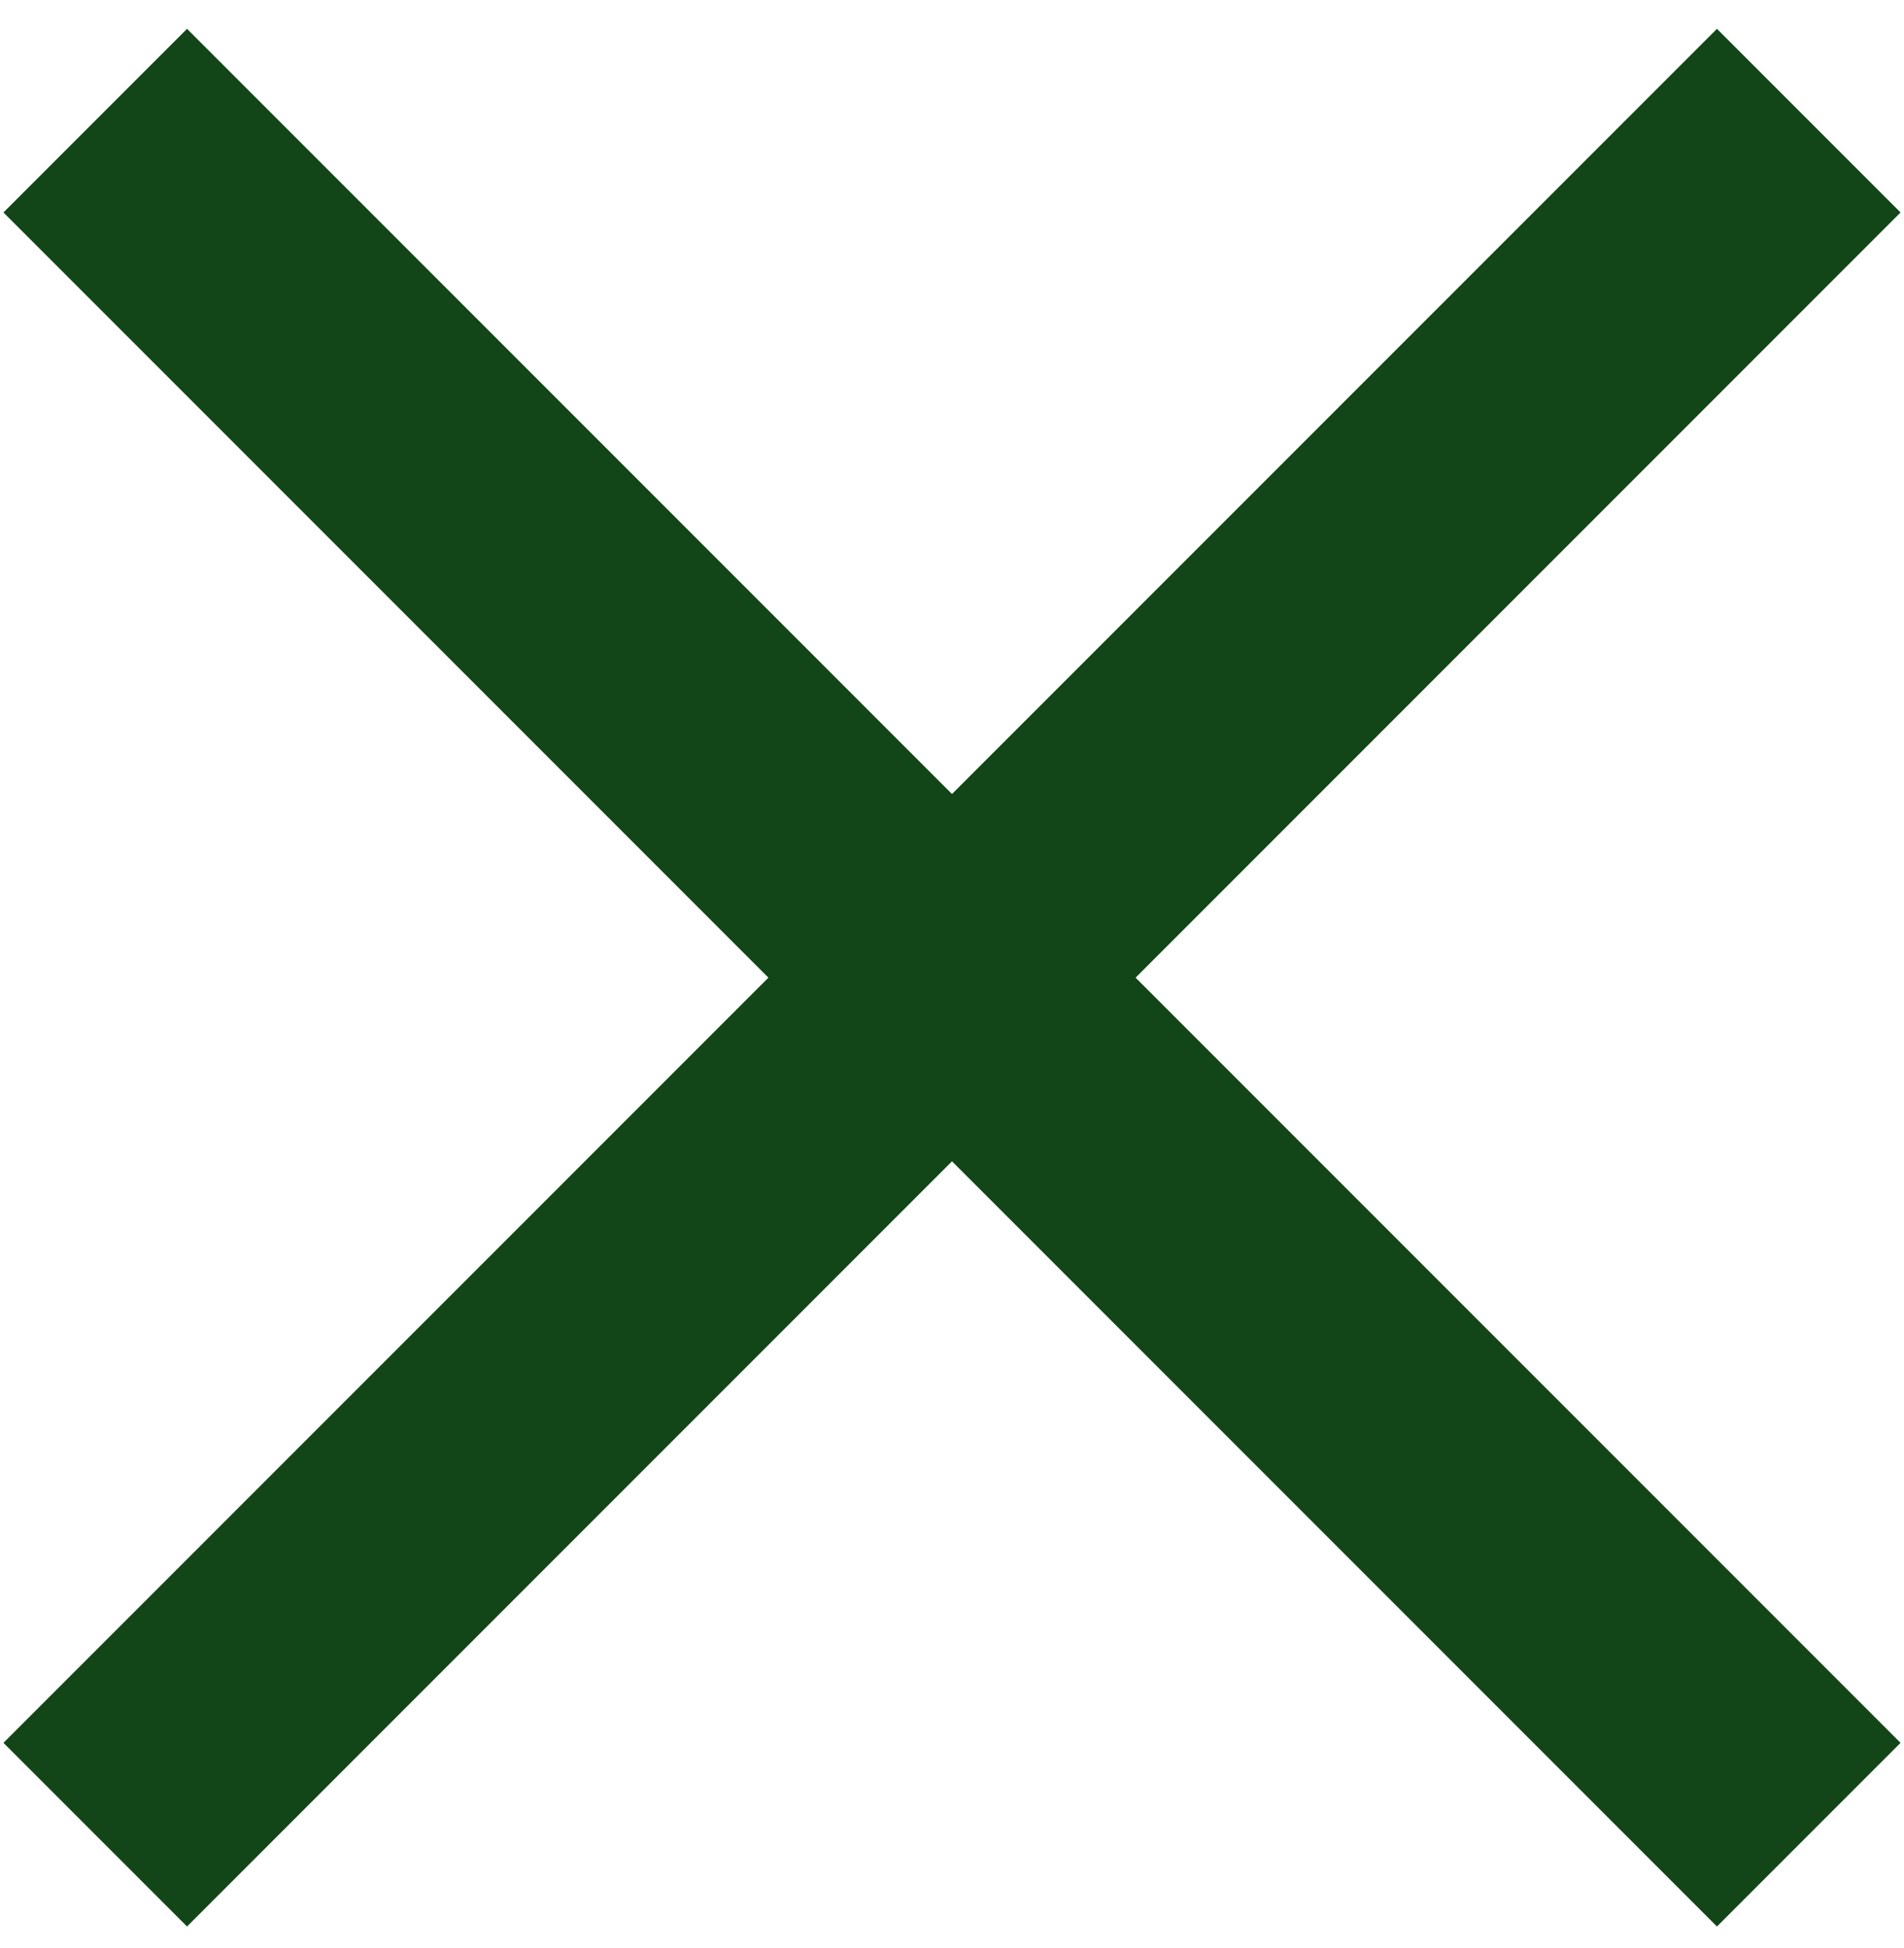
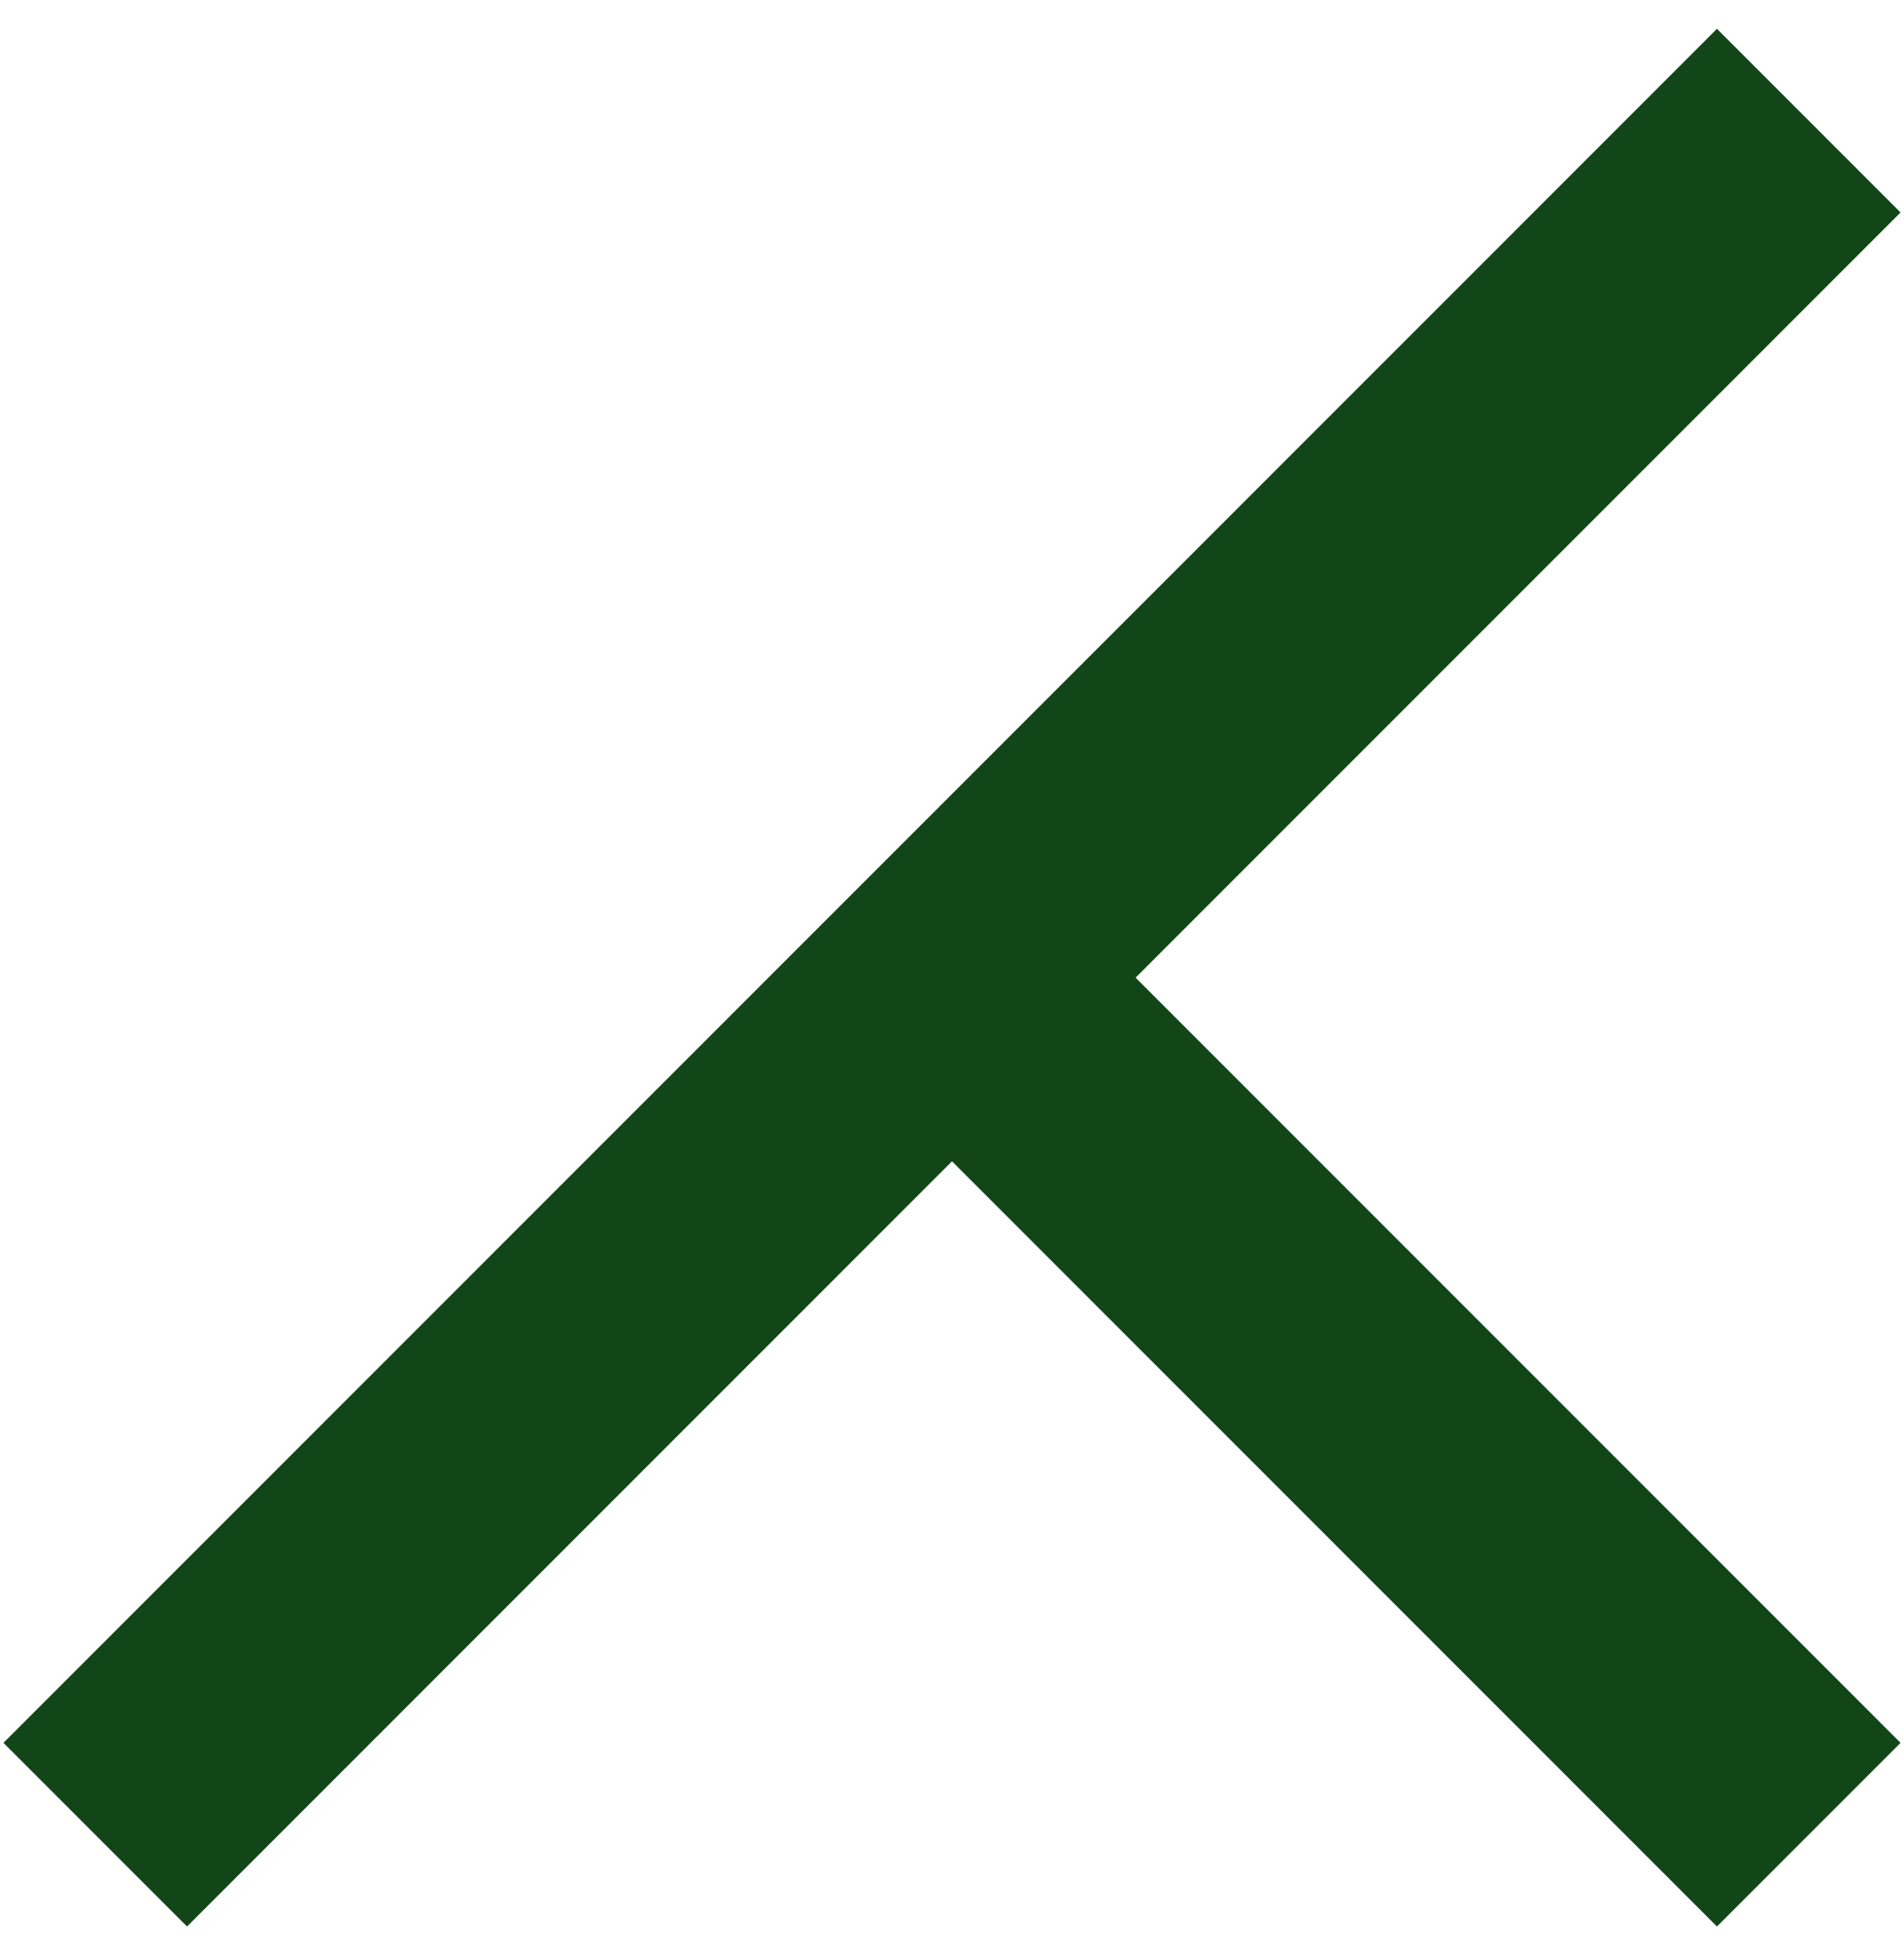
<svg xmlns="http://www.w3.org/2000/svg" width="44" height="45" viewBox="0 0 44 45">
  <g fill="none" fill-rule="evenodd">
    <g fill="#124618">
      <g>
        <g>
-           <path d="M43 12v25h25v6H43v25h-6V43H12v-6h25V12h6z" transform="translate(-699 -292) translate(0 20) translate(681 254.586) rotate(45 40 40)" />
+           <path d="M43 12v25h25v6H43v25h-6V43H12h25V12h6z" transform="translate(-699 -292) translate(0 20) translate(681 254.586) rotate(45 40 40)" />
        </g>
      </g>
    </g>
  </g>
</svg>